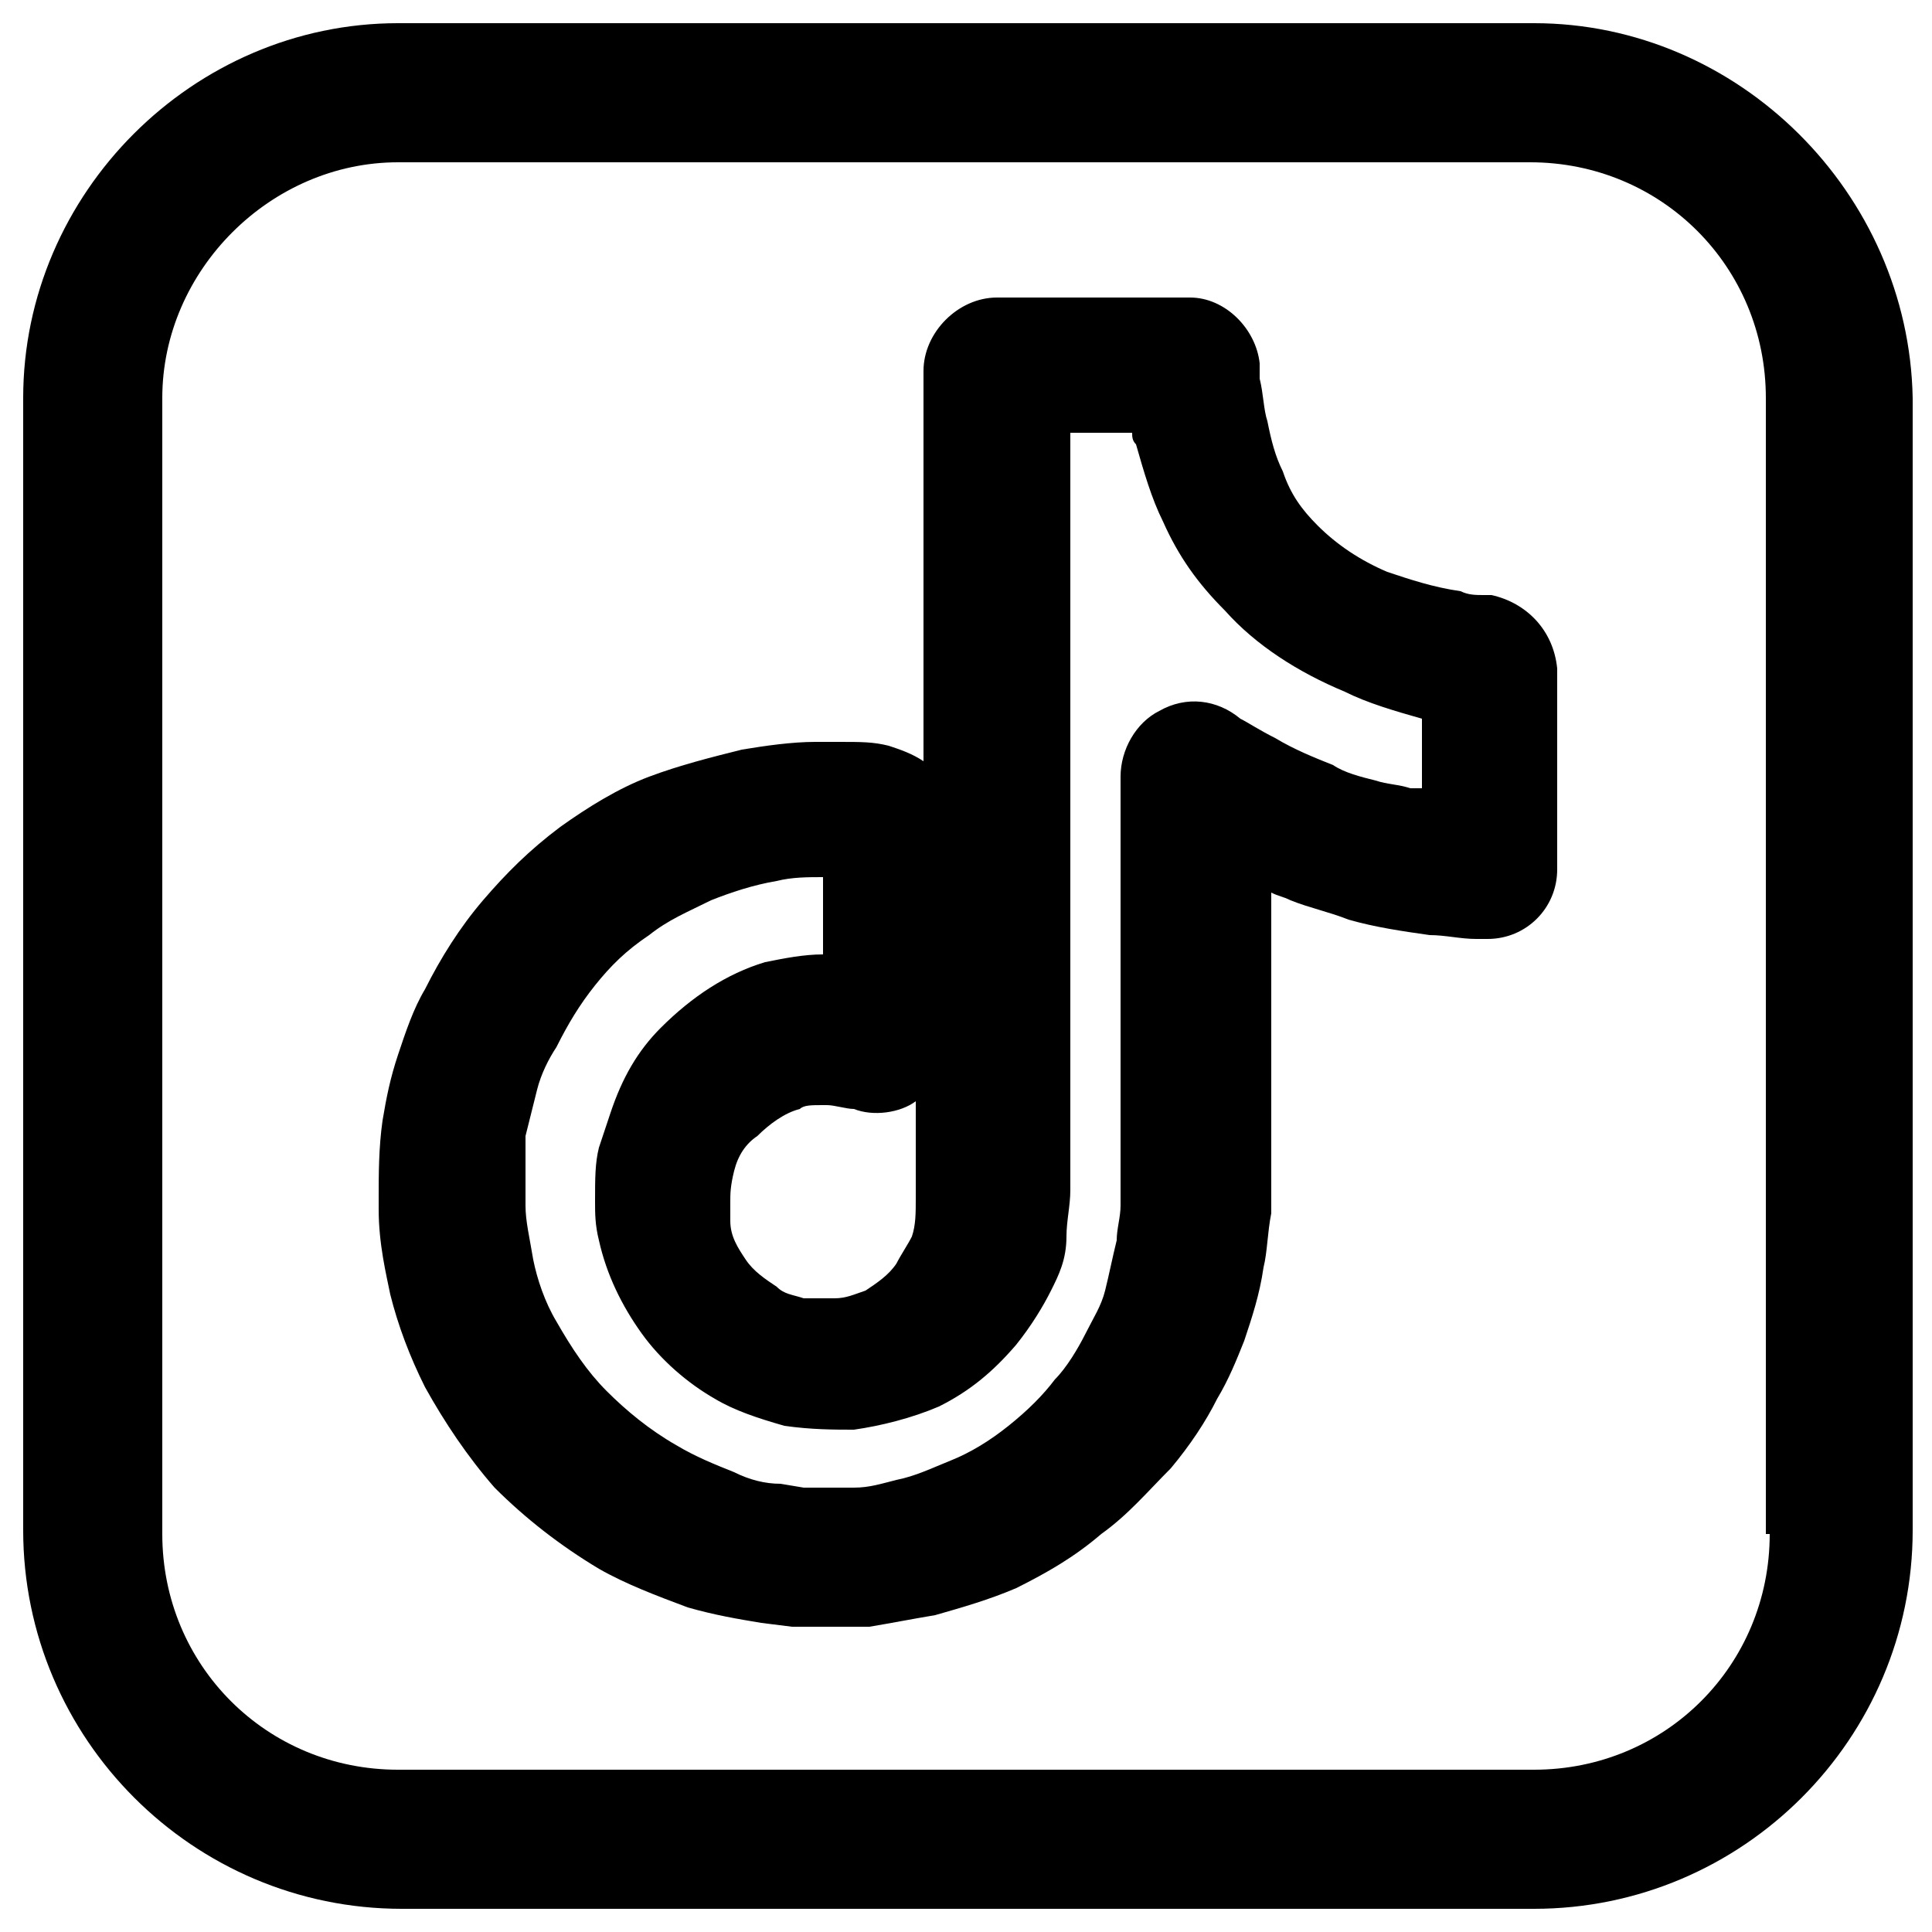
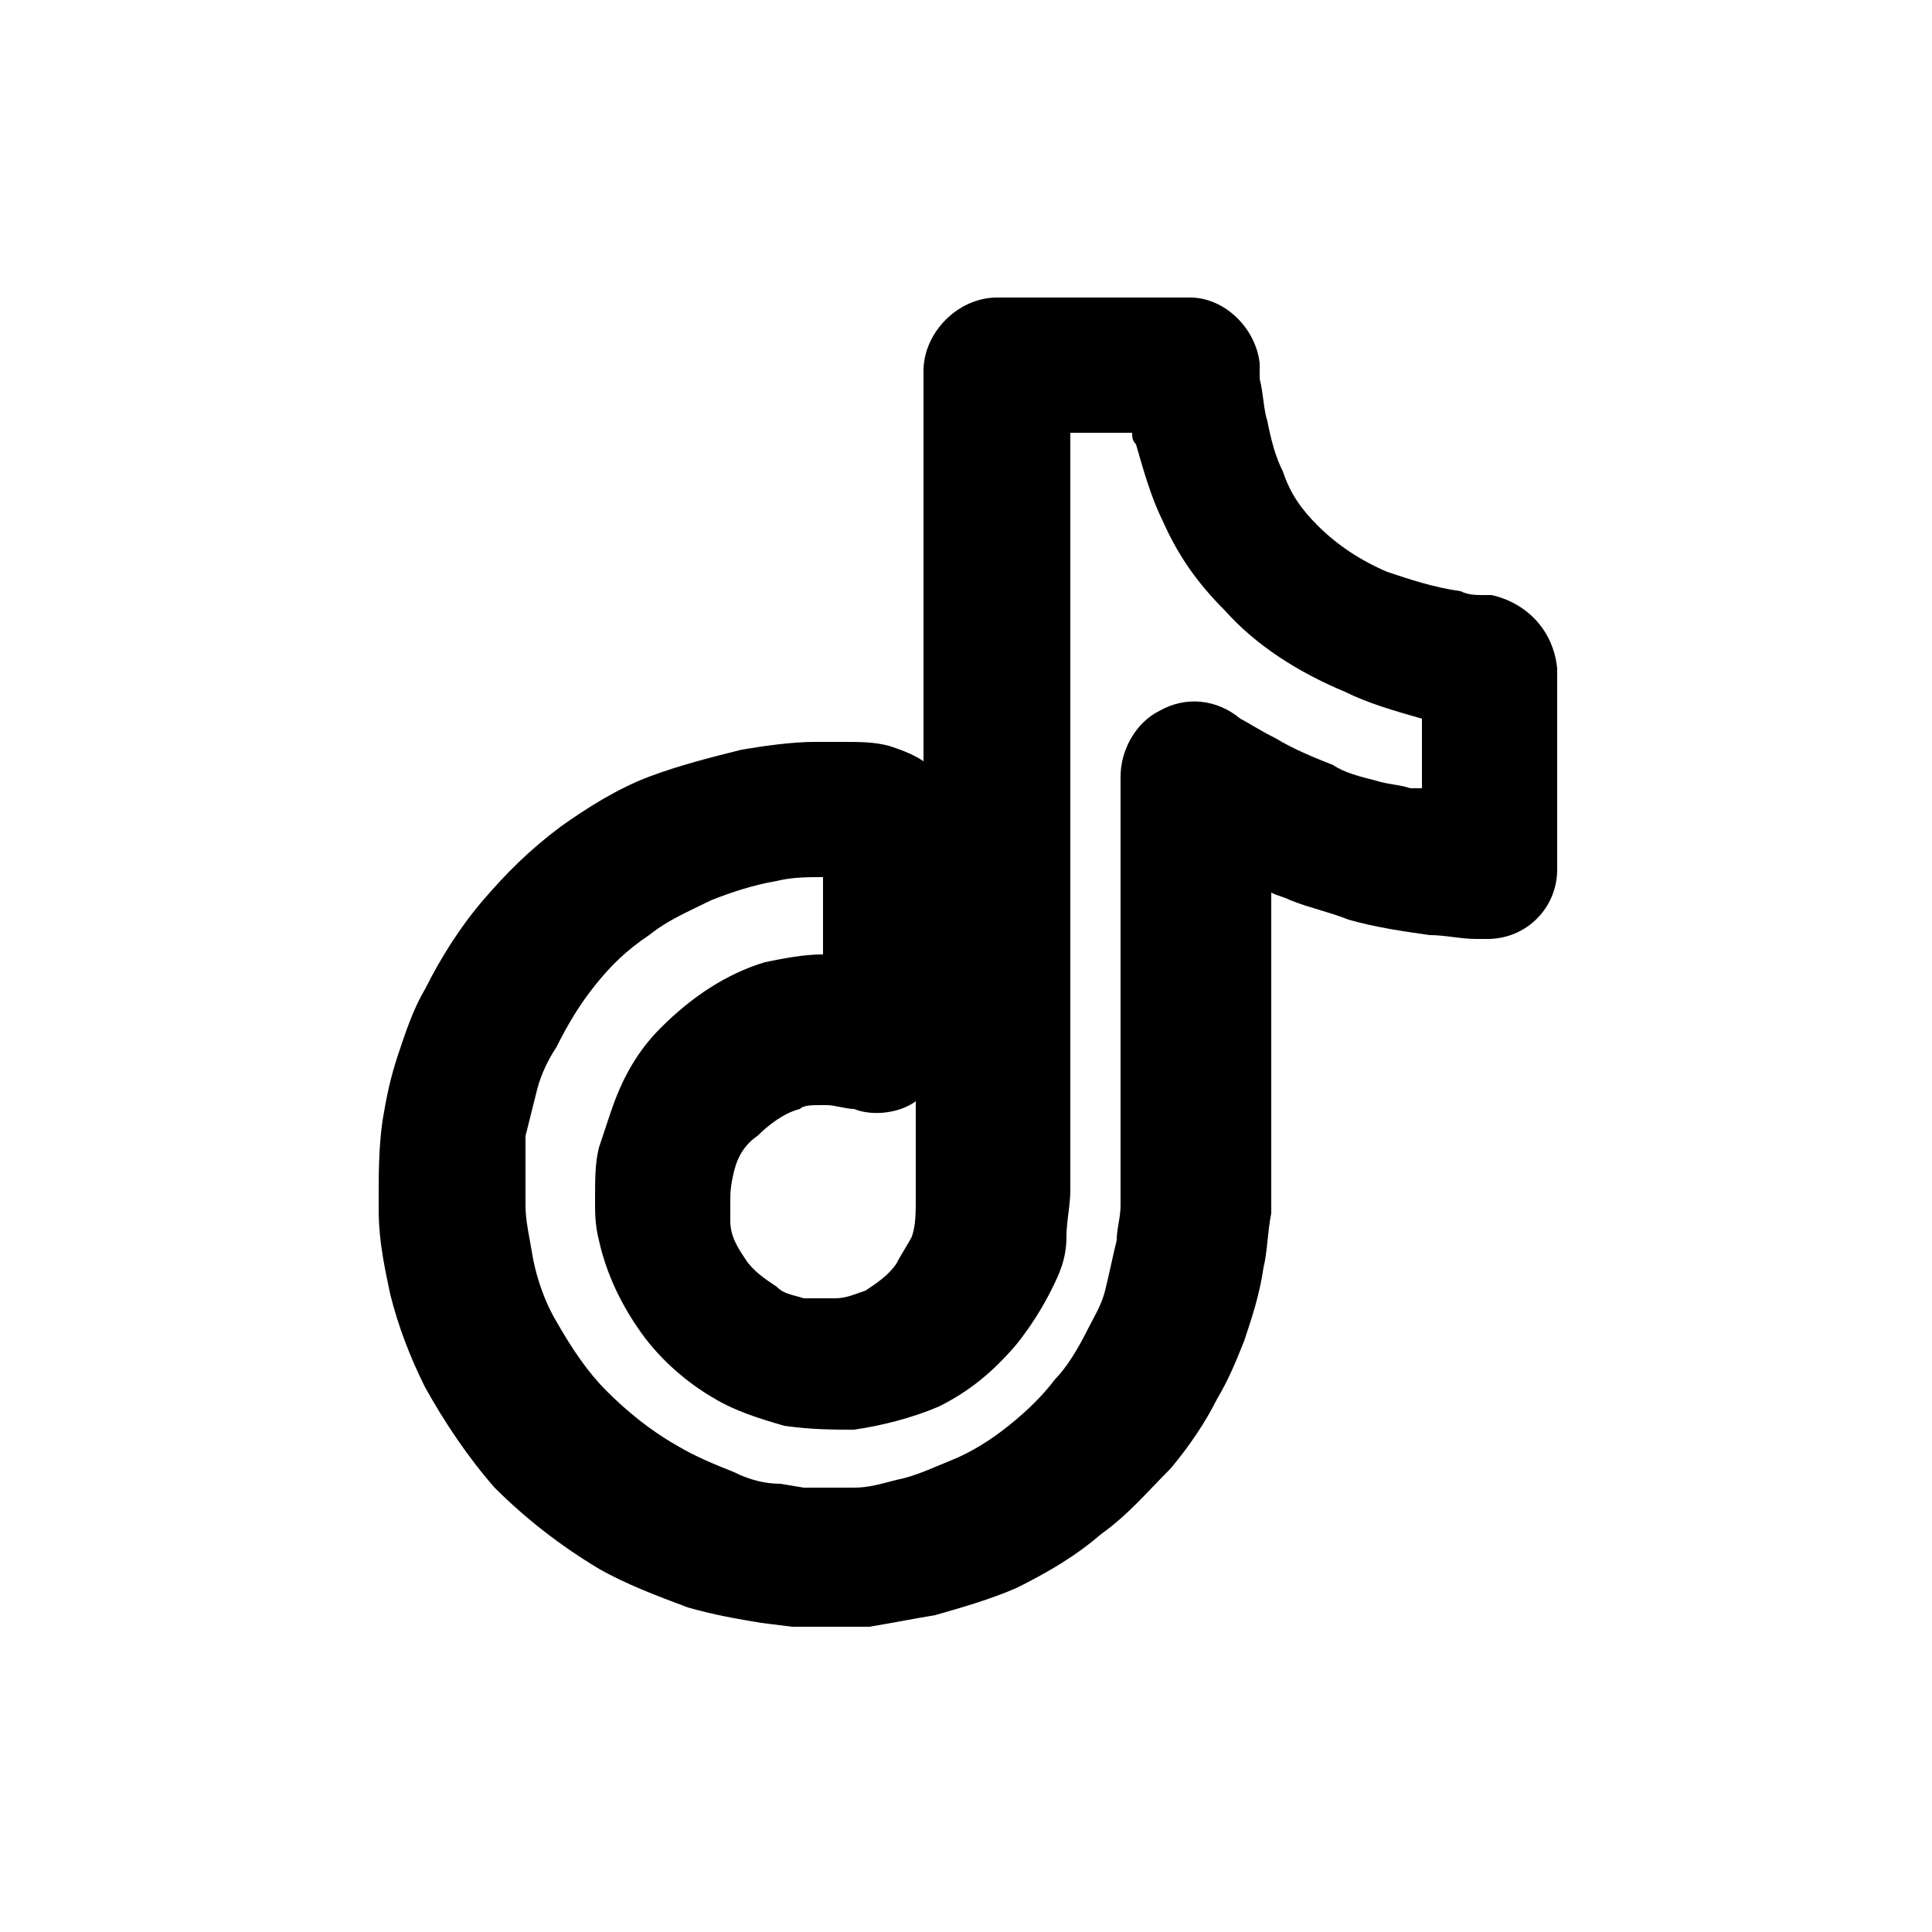
<svg xmlns="http://www.w3.org/2000/svg" version="1.1" id="Layer_1" x="0px" y="0px" viewBox="0 0 50 50" style="enable-background:new 0 0 50 50;" xml:space="preserve">
  <g>
    <path d="M38.6,15.4c0,0-0.2,0-0.2,0c-0.2,0-0.4,0-0.6-0.1c-0.7-0.1-1.3-0.3-1.9-0.5c-0.7-0.3-1.3-0.7-1.8-1.2   c-0.4-0.4-0.7-0.8-0.9-1.4c-0.2-0.4-0.3-0.8-0.4-1.3c-0.1-0.3-0.1-0.7-0.2-1.1c0,0,0-0.4,0-0.4c-0.1-0.9-0.9-1.7-1.8-1.7h-4.6   c-0.1,0-0.3,0-0.4,0c-1,0-1.9,0.9-1.9,1.9l0,0.6c0,2.3,0,4.5,0,6.8v2.7c-0.3-0.2-0.6-0.3-0.9-0.4c-0.4-0.1-0.7-0.1-1.3-0.1   c-0.2,0-0.4,0-0.6,0c-0.6,0-1.3,0.1-1.9,0.2c-0.8,0.2-1.6,0.4-2.4,0.7c-0.8,0.3-1.6,0.8-2.3,1.3c-0.8,0.6-1.4,1.2-2,1.9   c-0.6,0.7-1.1,1.5-1.5,2.3c-0.3,0.5-0.5,1.1-0.7,1.7c-0.2,0.6-0.3,1.1-0.4,1.7c-0.1,0.7-0.1,1.4-0.1,2l0,0.3c0,0.9,0.2,1.7,0.3,2.2   c0.2,0.8,0.5,1.6,0.9,2.4c0.5,0.9,1.1,1.8,1.8,2.6c0.8,0.8,1.7,1.5,2.7,2.1c0.7,0.4,1.5,0.7,2.3,1c0.7,0.2,1.3,0.3,1.9,0.4l0.8,0.1   l1.5,0l0.5,0c0.6-0.1,1.1-0.2,1.7-0.3c0.7-0.2,1.4-0.4,2.1-0.7c0.8-0.4,1.5-0.8,2.2-1.4c0.7-0.5,1.2-1.1,1.8-1.7   c0.5-0.6,0.9-1.2,1.2-1.8c0.3-0.5,0.5-1,0.7-1.5c0.2-0.6,0.4-1.2,0.5-1.9c0.1-0.4,0.1-0.9,0.2-1.4l0-3.2c0-1.6,0-3.2,0-4.7v-0.4   c0.2,0.1,0.3,0.1,0.5,0.2c0.5,0.2,1,0.3,1.5,0.5c0.7,0.2,1.4,0.3,2.1,0.4c0.4,0,0.8,0.1,1.2,0.1c0.1,0,0.3,0,0.3,0   c1,0,1.8-0.8,1.8-1.8v-5.2C40.2,16.3,39.5,15.6,38.6,15.4z M21.3,28.6c0,0,0.1,0,0.1,0c0.2,0,0.5,0.1,0.7,0.1   c0.5,0.2,1.2,0.1,1.6-0.2l0,1c0,0.5,0,1,0,1.5c0,0.4,0,0.7-0.1,1c-0.1,0.2-0.3,0.5-0.4,0.7c-0.2,0.3-0.5,0.5-0.8,0.7   c-0.3,0.1-0.5,0.2-0.8,0.2c-0.4,0-0.6,0-0.8,0c-0.3-0.1-0.5-0.1-0.7-0.3c-0.3-0.2-0.6-0.4-0.8-0.7c-0.2-0.3-0.4-0.6-0.4-1   c0-0.1,0-0.2,0-0.5c0-0.2,0-0.4,0.1-0.8c0.1-0.4,0.3-0.7,0.6-0.9c0.3-0.3,0.7-0.6,1.1-0.7C20.8,28.6,21,28.6,21.3,28.6z M36.5,20.4   c-0.3-0.1-0.6-0.1-0.9-0.2c-0.4-0.1-0.8-0.2-1.1-0.4c-0.5-0.2-1-0.4-1.5-0.7c-0.4-0.2-0.7-0.4-0.9-0.5c-0.6-0.5-1.4-0.6-2.1-0.2   c-0.6,0.3-1,1-1,1.7l0,3.4c0,1.6,0,3.1,0,4.7l0,3c0,0.3-0.1,0.6-0.1,0.9c-0.1,0.4-0.2,0.9-0.3,1.3c-0.1,0.4-0.3,0.7-0.5,1.1   c-0.2,0.4-0.5,0.9-0.8,1.2c-0.3,0.4-0.7,0.8-1.2,1.2c-0.5,0.4-1,0.7-1.5,0.9c-0.5,0.2-0.9,0.4-1.4,0.5c-0.4,0.1-0.7,0.2-1.1,0.2   l-1.3,0l-0.6-0.1c-0.4,0-0.8-0.1-1.2-0.3c-0.5-0.2-1-0.4-1.5-0.7c-0.7-0.4-1.3-0.9-1.8-1.4c-0.5-0.5-0.9-1.1-1.3-1.8   c-0.3-0.5-0.5-1.1-0.6-1.6c-0.1-0.6-0.2-1-0.2-1.4l0-0.4c0-0.5,0-0.9,0-1.4c0.1-0.4,0.2-0.8,0.3-1.2c0.1-0.4,0.3-0.8,0.5-1.1   c0.3-0.6,0.6-1.1,1-1.6c0.4-0.5,0.8-0.9,1.4-1.3c0.5-0.4,1-0.6,1.6-0.9c0.5-0.2,1.1-0.4,1.7-0.5c0.4-0.1,0.8-0.1,1.2-0.1   c0,0.4,0,0.8,0,1.3l0,0.7c-0.5,0-1,0.1-1.5,0.2c-1,0.3-1.9,0.9-2.7,1.7c-0.6,0.6-1,1.3-1.3,2.2c-0.1,0.3-0.2,0.6-0.3,0.9   c-0.1,0.4-0.1,0.8-0.1,1.4c0,0.3,0,0.6,0.1,1c0.2,0.9,0.6,1.7,1.1,2.4c0.5,0.7,1.2,1.3,1.9,1.7c0.5,0.3,1.1,0.5,1.8,0.7   c0.7,0.1,1.3,0.1,1.8,0.1c0.7-0.1,1.5-0.3,2.2-0.6c0.8-0.4,1.4-0.9,2-1.6c0.4-0.5,0.7-1,0.9-1.4c0.2-0.4,0.4-0.8,0.4-1.4   c0-0.4,0.1-0.8,0.1-1.2c0-0.5,0-1.1,0-1.6l0-12.4c0-1.9,0-3.8,0-5.6h1.6c0,0.1,0,0.2,0.1,0.3c0.2,0.7,0.4,1.4,0.7,2   c0.4,0.9,0.9,1.6,1.6,2.3c0.8,0.9,1.9,1.6,3.1,2.1c0.6,0.3,1.3,0.5,2,0.7V20.4z" />
-     <path d="M39.7,0.6H10.3C5,0.6,0.6,5,0.6,10.3v29.3c0,5.4,4.4,9.8,9.8,9.8h29.3c5.4,0,9.8-4.4,9.8-9.8V10.3C49.4,5,45,0.6,39.7,0.6z    M45.8,39.7c0,3.4-2.7,6.1-6.1,6.1H10.3c-3.4,0-6.1-2.7-6.1-6.1V10.3C4.2,7,7,4.2,10.3,4.2h29.3c3.4,0,6.1,2.7,6.1,6.1V39.7z" />
  </g>
</svg>